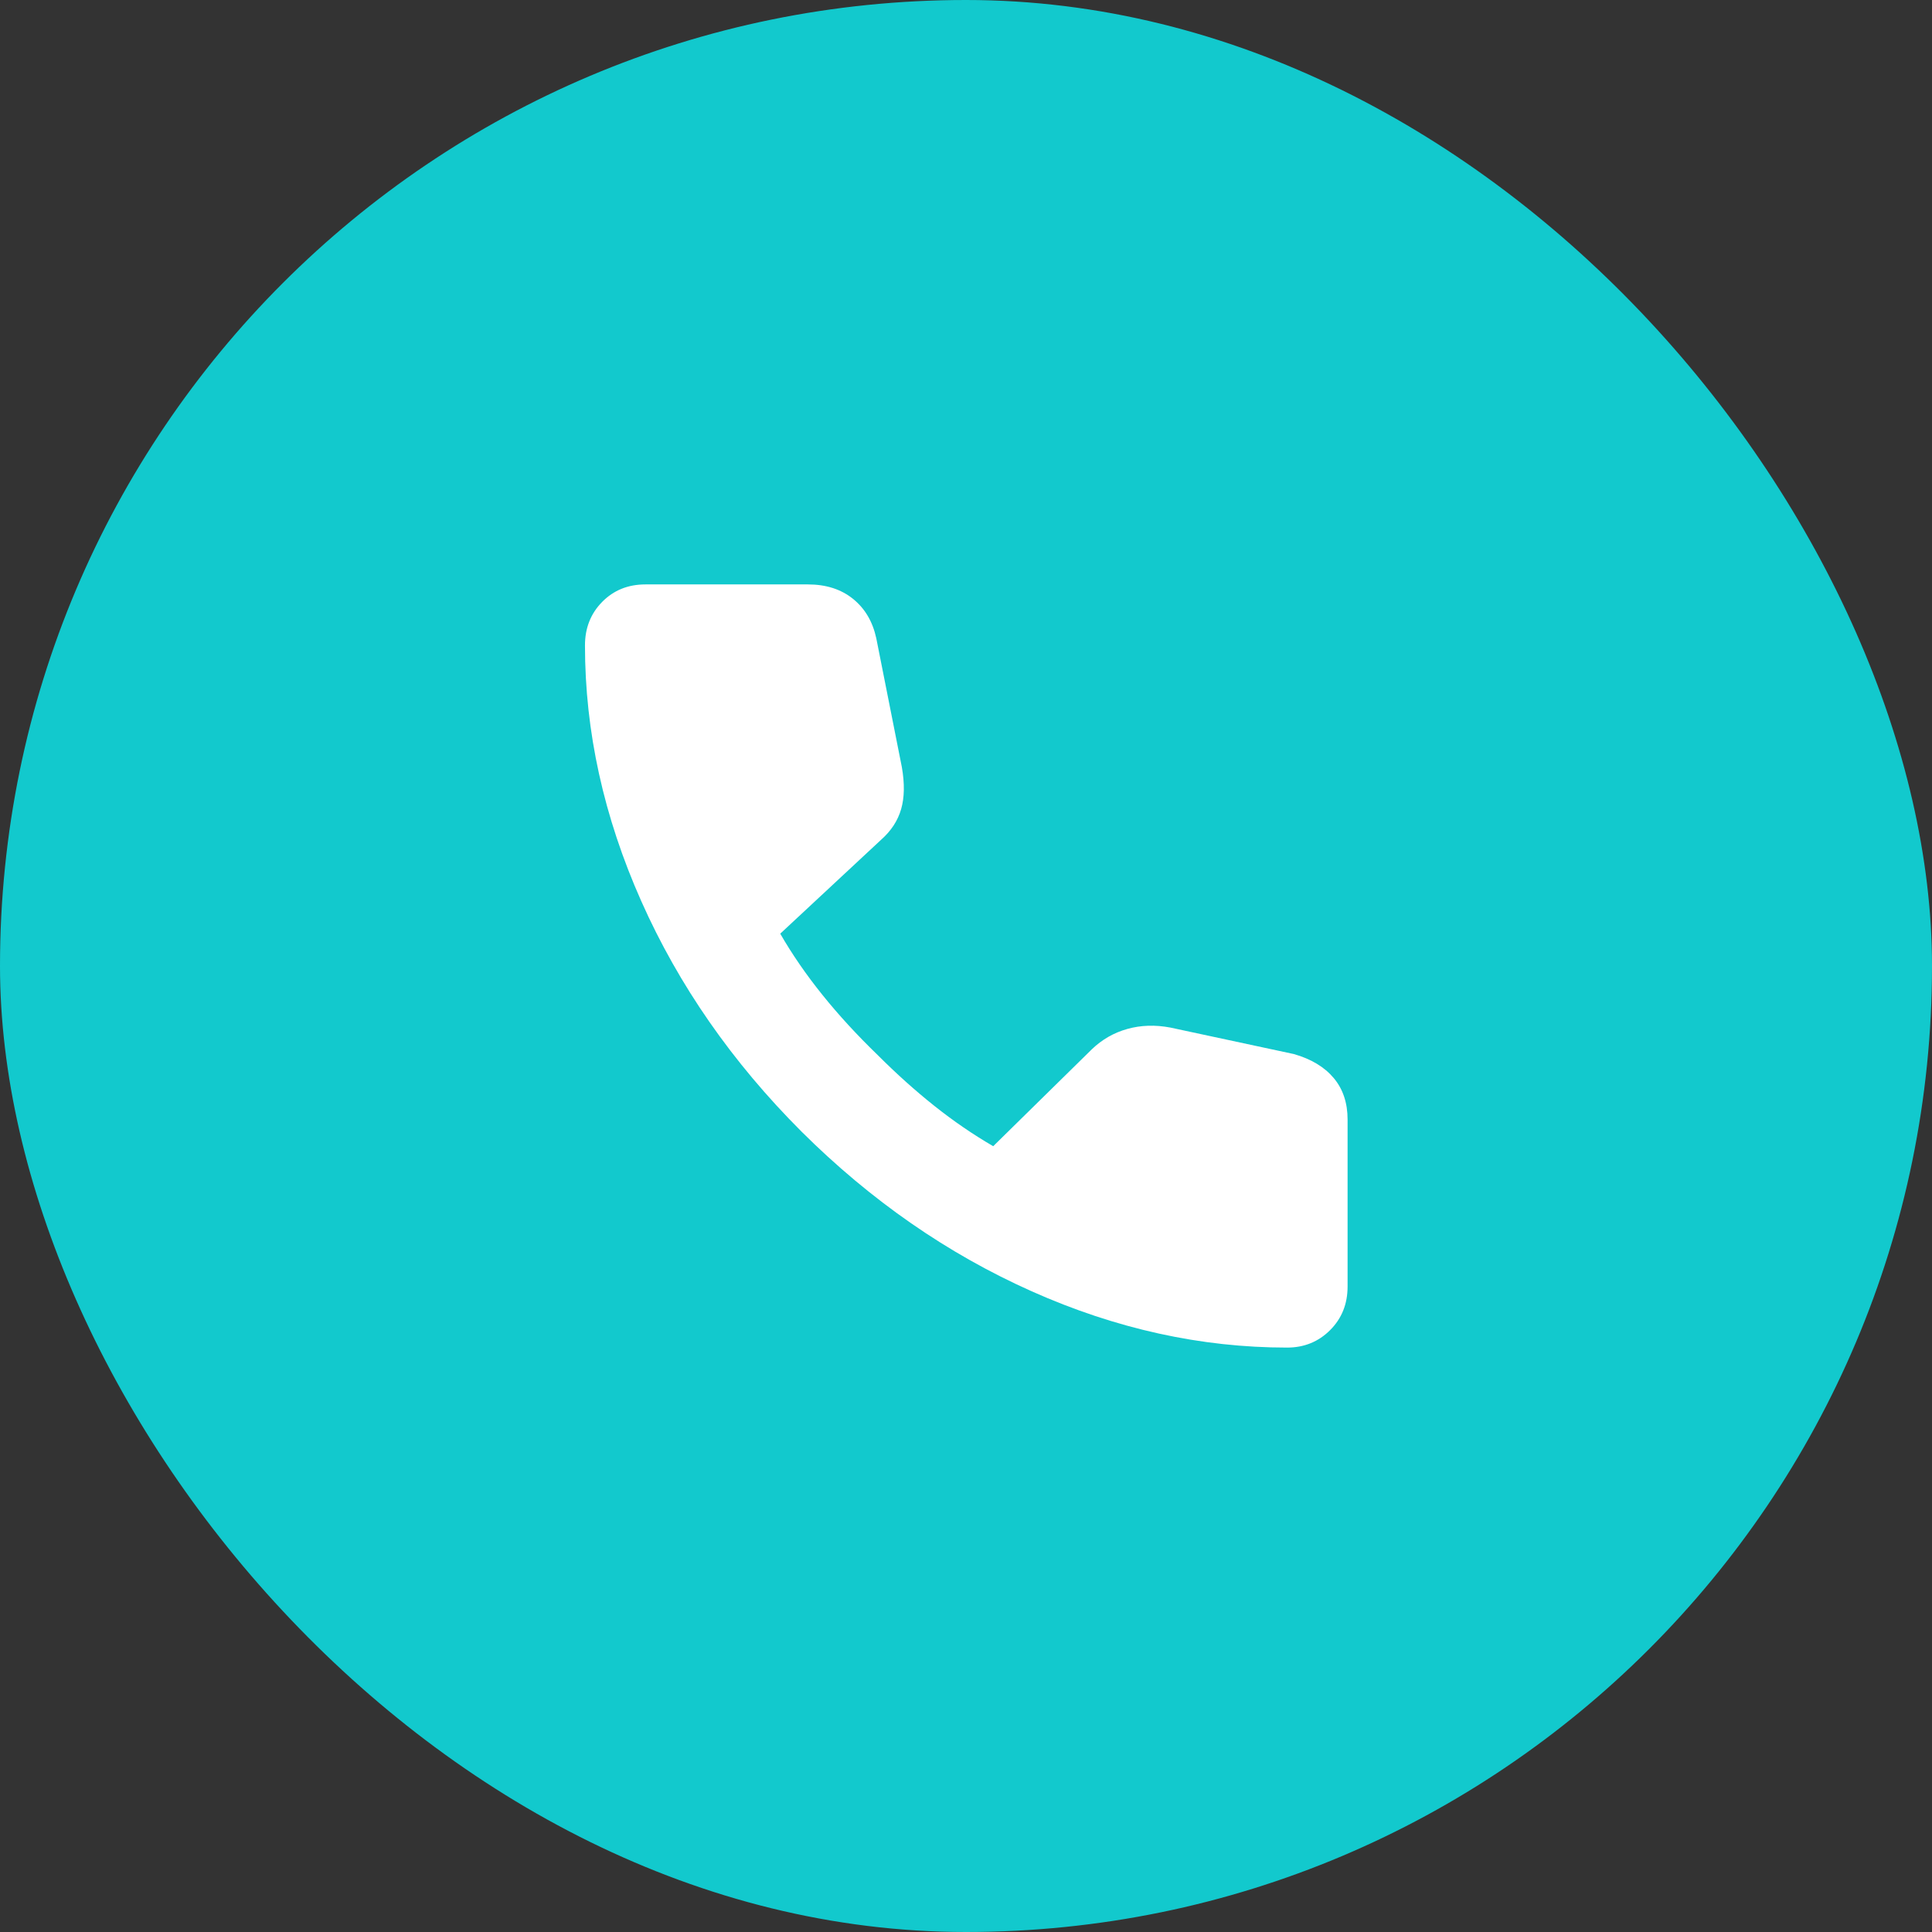
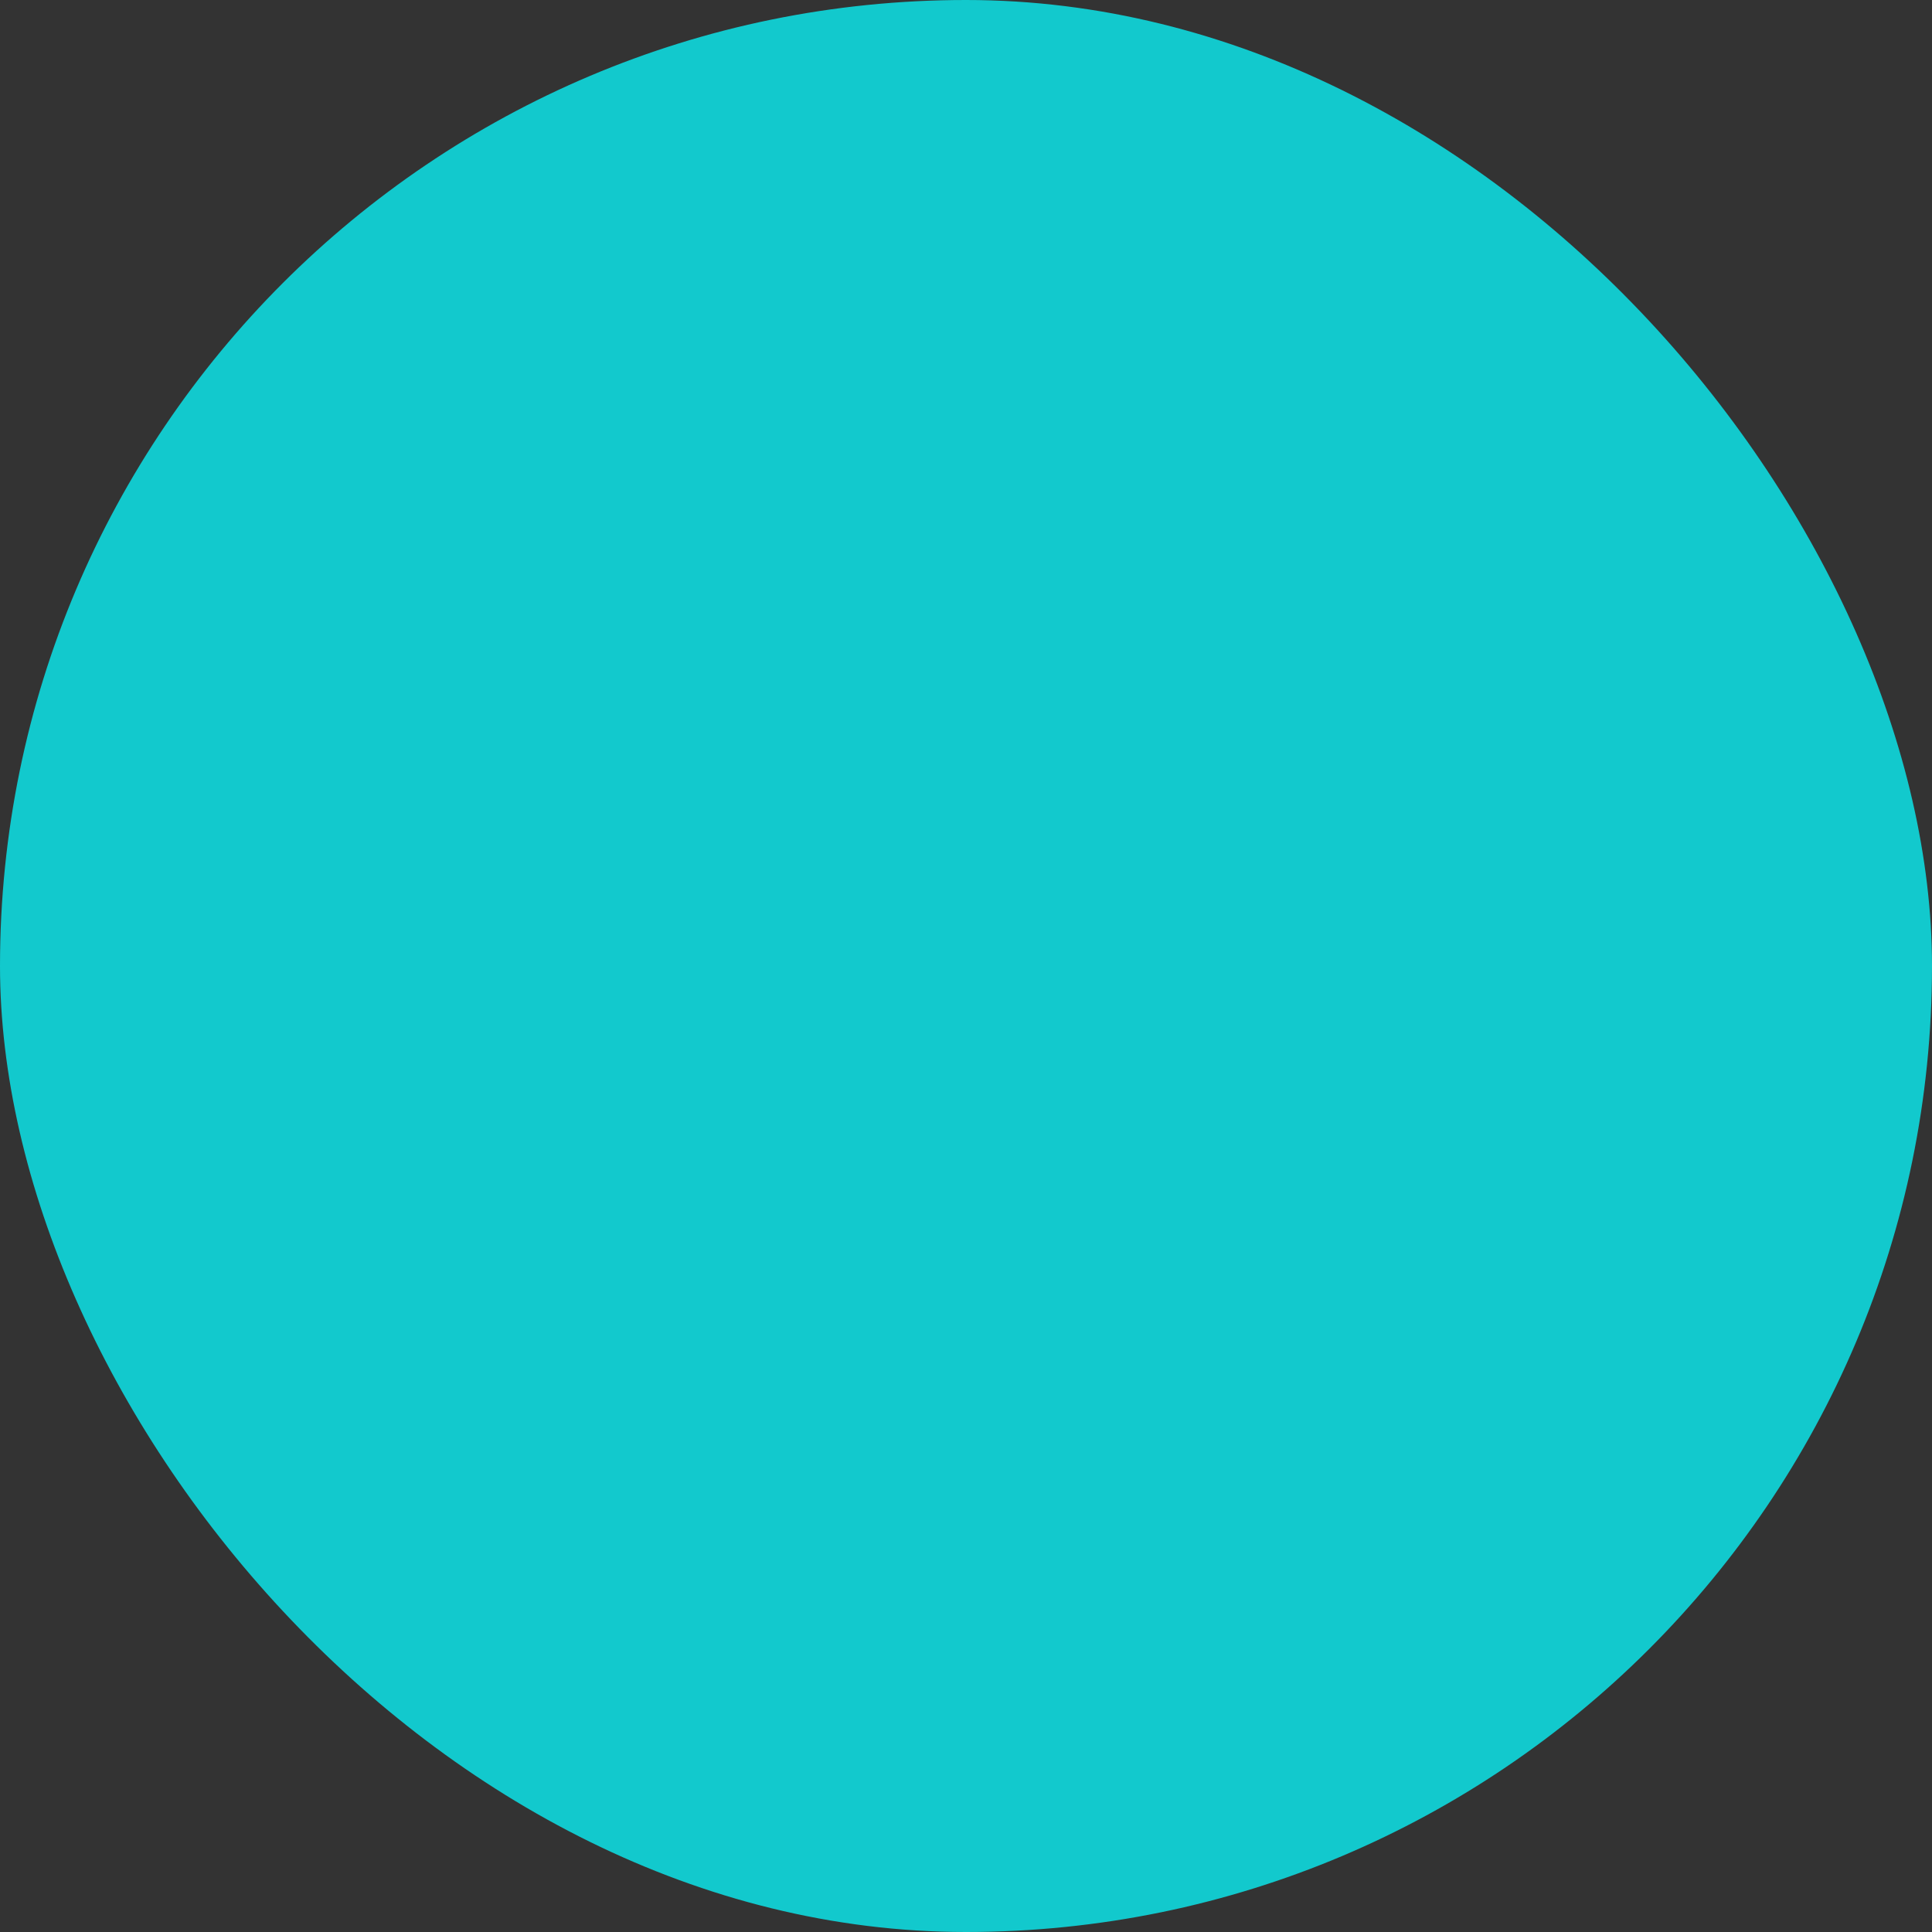
<svg xmlns="http://www.w3.org/2000/svg" fill="none" viewBox="0 0 120 120" height="120" width="120">
  <rect x="0" y="0" width="120" height="120" fill="#333333" stroke="none" />
  <rect fill="#12C9CD" rx="60" height="120" width="120" />
  <mask height="60" width="60" y="30" x="30" maskUnits="userSpaceOnUse" style="mask-type:alpha" id="mask0_249_25">
-     <rect fill="#D9D9D9" height="60" width="60" y="30" x="30" />
-   </mask>
+     </mask>
  <g mask="url(#mask0_249_25)">
    <path fill="white" d="M79.946 83.701C74.596 83.701 69.309 82.537 64.085 80.207C58.86 77.877 54.093 74.57 49.785 70.286C45.477 65.977 42.158 61.205 39.829 55.969C37.499 50.733 36.334 45.44 36.334 40.09C36.334 39.01 36.69 38.108 37.402 37.385C38.114 36.661 39.01 36.299 40.09 36.299H50.179C51.304 36.299 52.237 36.597 52.978 37.193C53.719 37.789 54.202 38.605 54.427 39.641L56.016 47.65C56.194 48.669 56.179 49.538 55.971 50.256C55.764 50.973 55.353 51.604 54.736 52.15L48.462 57.992C49.201 59.275 50.073 60.54 51.078 61.789C52.082 63.039 53.225 64.283 54.506 65.522C55.679 66.696 56.857 67.752 58.038 68.691C59.219 69.631 60.437 70.465 61.69 71.193L67.813 65.176C68.447 64.566 69.184 64.143 70.023 63.909C70.863 63.674 71.751 63.646 72.688 63.823L80.359 65.468C81.437 65.775 82.263 66.272 82.838 66.956C83.414 67.641 83.701 68.502 83.701 69.538V79.911C83.701 80.99 83.34 81.892 82.616 82.616C81.892 83.339 81.002 83.701 79.946 83.701Z" />
  </g>
</svg>